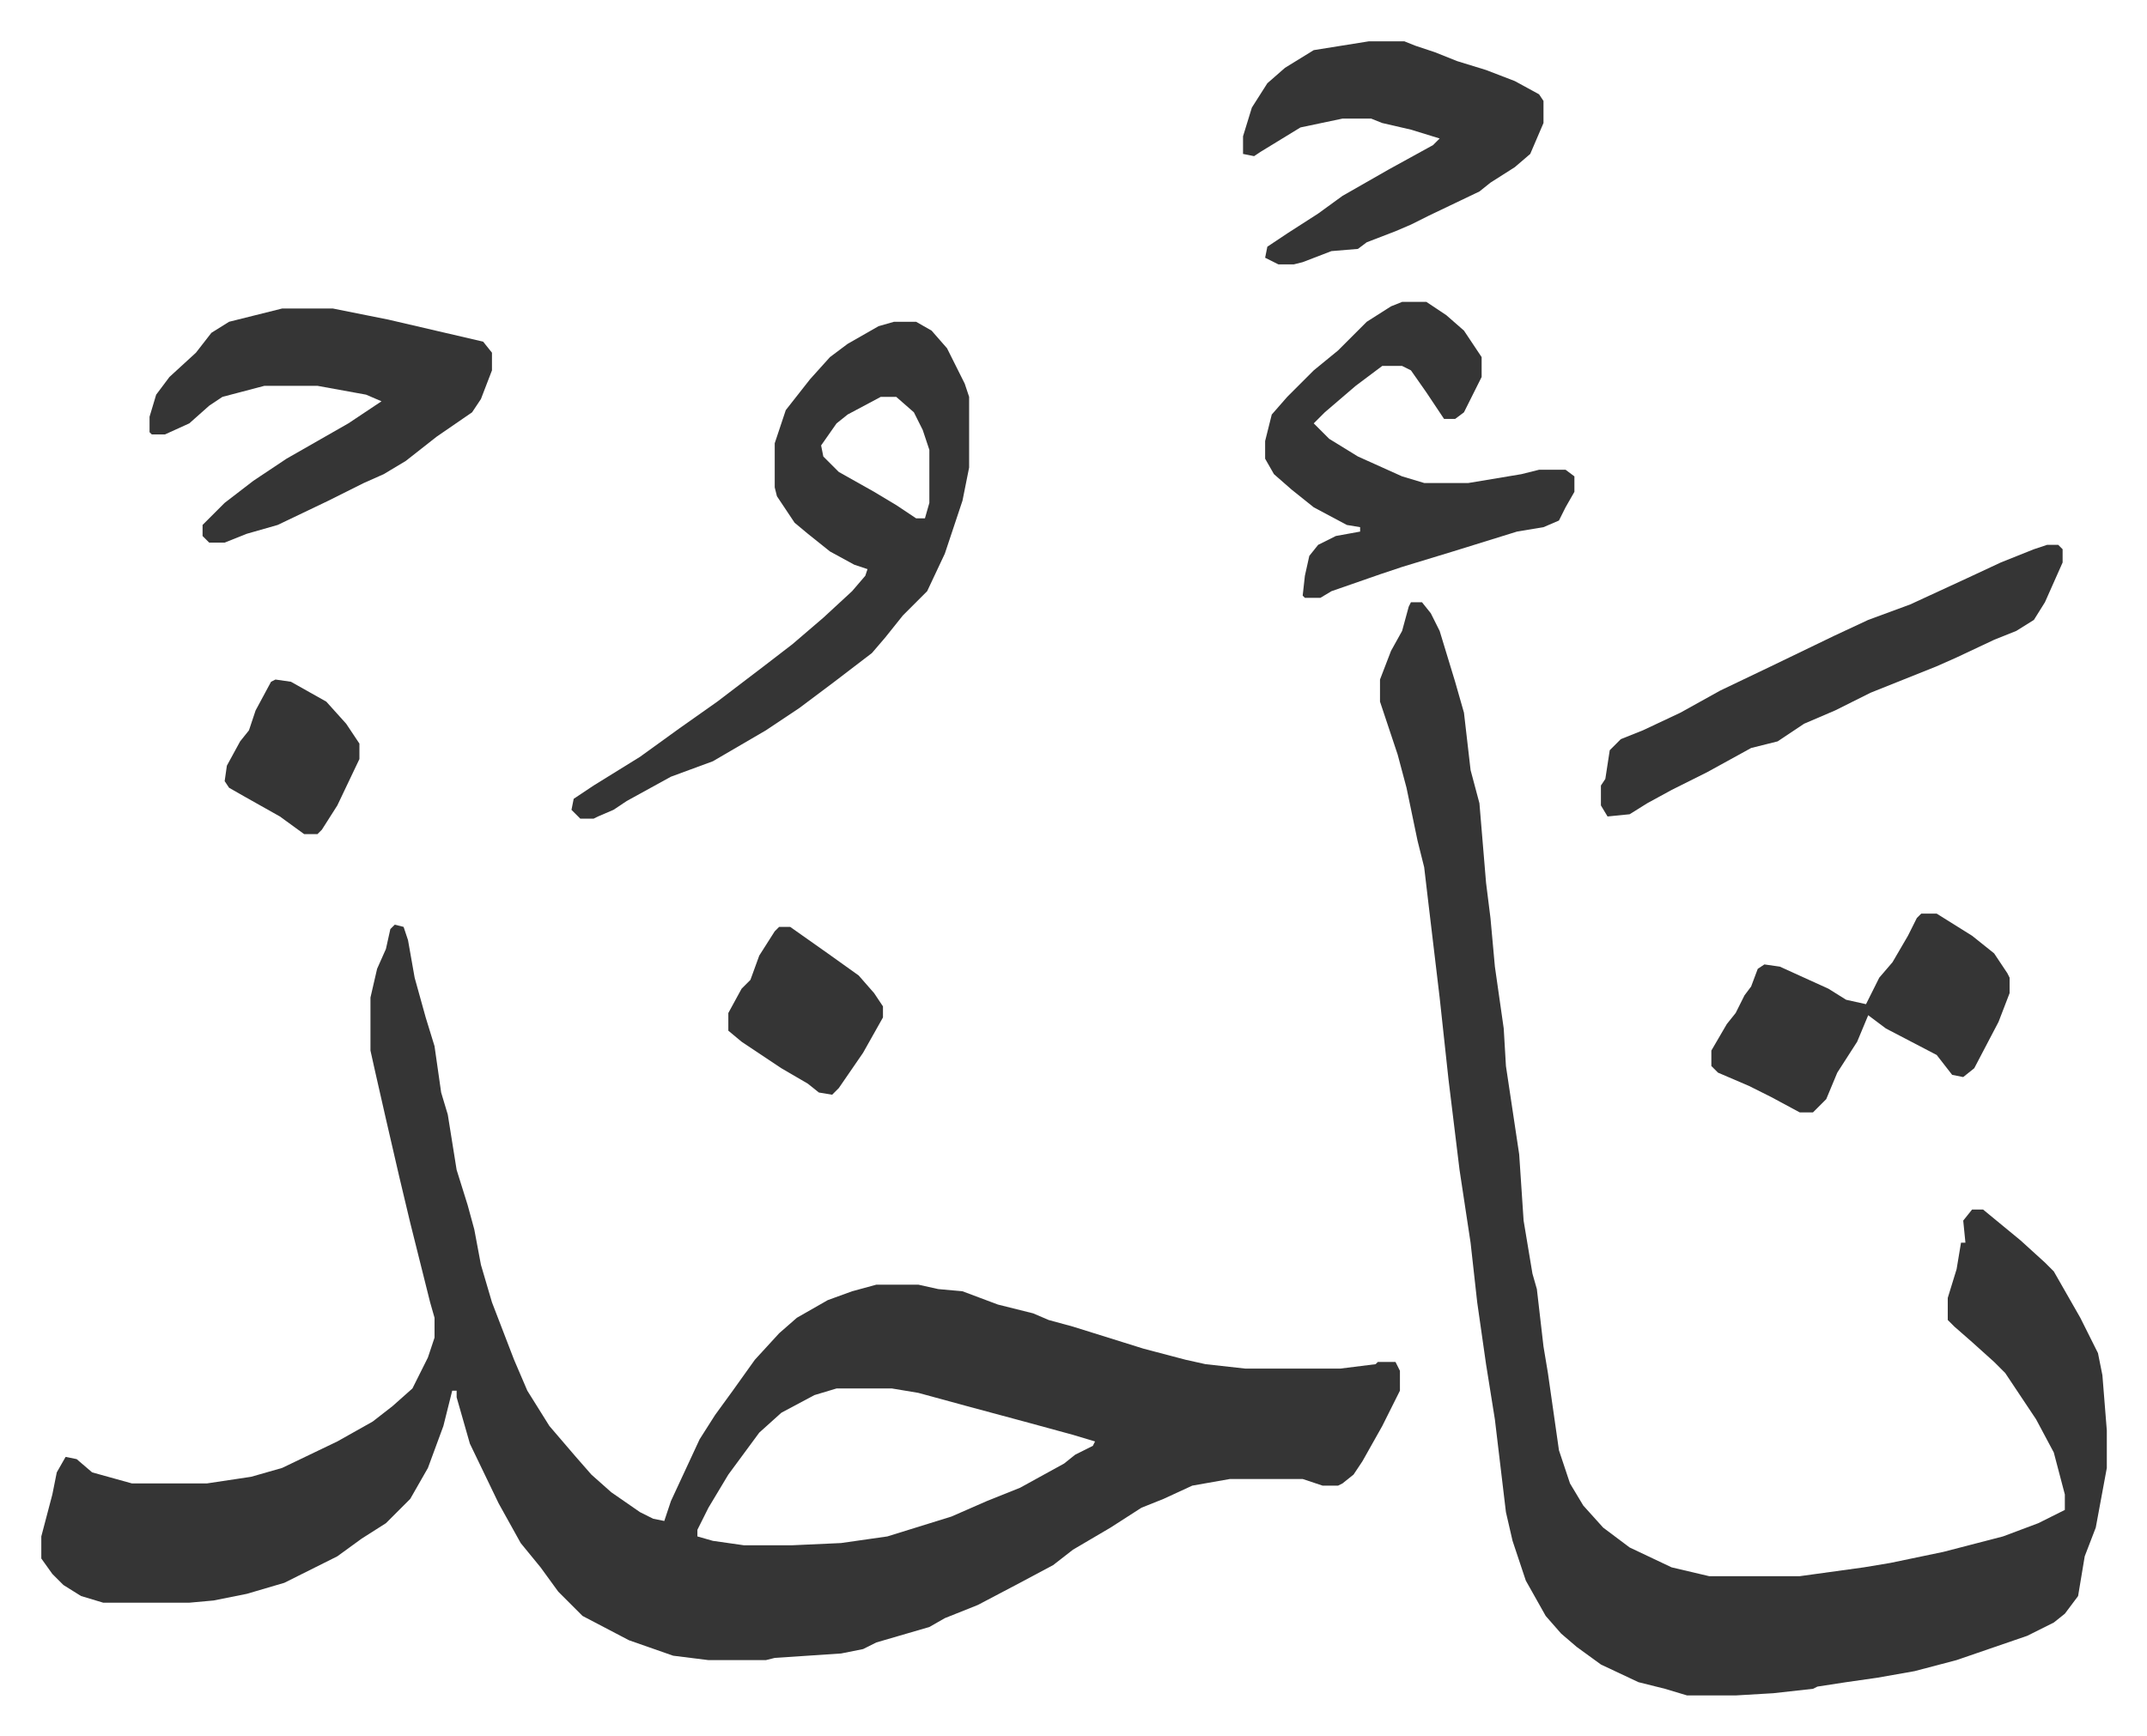
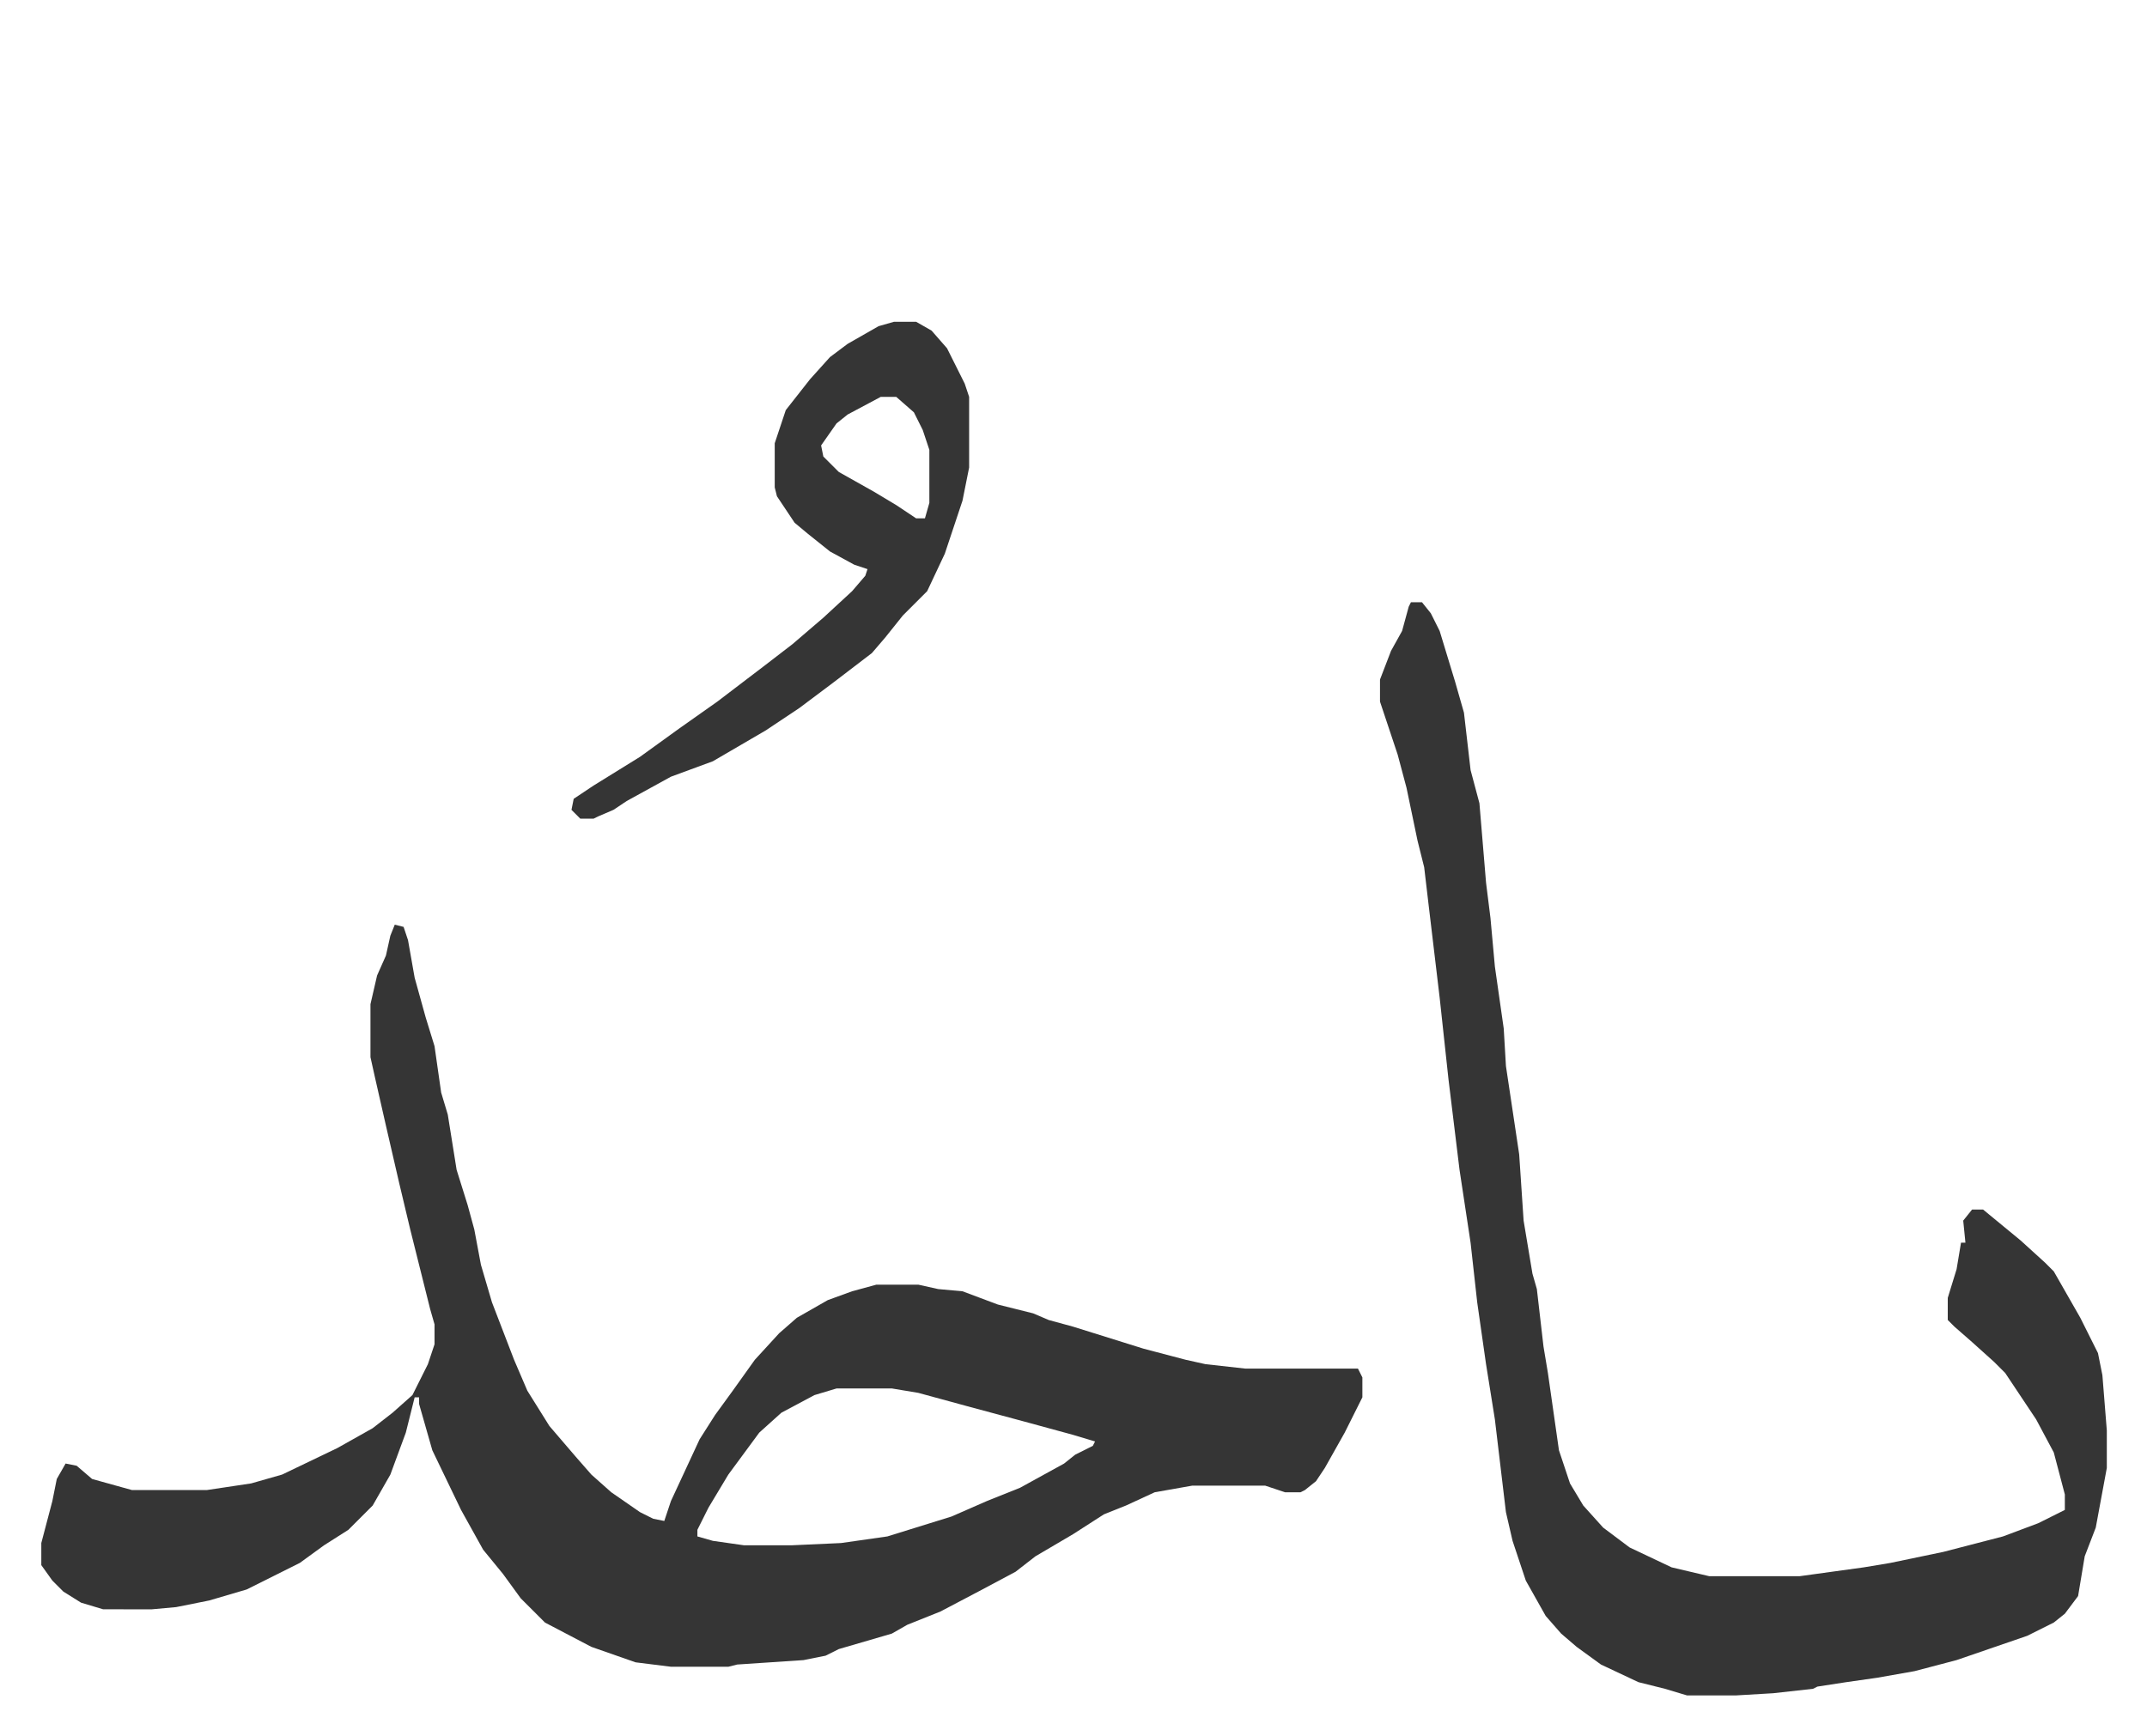
<svg xmlns="http://www.w3.org/2000/svg" viewBox="-18.7 225.3 971.9 785.9">
-   <path fill="#353535" id="rule_normal" d="m160 644 4 1 2 6 3 17 5 18 4 13 3 21 3 10 4 25 5 16 3 11 3 16 5 17 10 26 6 14 10 16 12 14 7 8 9 8 13 9 6 3 5 1 3-9 13-28 7-11 8-11 10-14 11-12 8-7 14-8 11-4 11-3h19l9 2 11 1 16 6 16 4 7 3 11 3 16 5 16 5 19 5 9 2 18 2h43l16-2 1-1h8l2 4v9l-8 16-9 16-4 6-5 4-2 1h-7l-9-3h-33l-17 3-13 6-10 4-14 9-17 10-9 7-15 8-19 10-15 6-7 4-24 7-6 3-10 2-30 2-4 1h-26l-16-2-20-7-21-11-11-11-8-11-9-11-10-18-13-27-6-21v-3h-2l-4 16-7 19-8 14-11 11-11 7-11 8-16 8-8 4-17 5-15 3-11 1H28l-10-3-8-5-5-5-5-7v-10l5-19 2-10 4-7 5 1 7 6 18 5h34l20-3 14-4 25-12 16-9 9-7 9-8 7-14 3-9v-9l-2-7-9-36-5-21-6-26-5-22-2-9v-24l3-13 4-9 2-9zm200 210-10 3-15 8-10 9-14 19-9 15-5 10v3l7 2 14 2h22l22-1 21-3 29-9 16-7 15-6 20-11 5-4 8-4 1-2-10-3-22-6-26-7-22-6-12-2zm260-356h5l4 5 4 8 7 23 4 14 3 26 4 15 3 36 2 16 2 22 4 28 1 17 6 40 2 30 4 24 2 7 3 26 2 12 5 35 5 15 6 10 9 10 12 9 19 9 17 4h41l29-4 12-2 24-5 27-7 16-6 12-6v-7l-5-19-8-15-14-21-5-5-10-9-8-7-3-3v-10l4-13 2-12h2l-1-10 4-5h5l17 14 11 10 4 4 12 21 8 16 2 10 2 25v17l-5 27-5 13-3 18-6 8-5 4-12 6-32 11-19 5-17 3-14 2-13 2-2 1-18 2-17 1h-22l-10-3-12-3-17-8-11-8-7-6-7-8-9-16-6-18-3-13-5-42-4-25-4-28-3-27-5-33-5-41-4-37-5-42-2-17-3-12-5-24-4-15-8-24v-10l5-13 5-9 3-11zM386 371h10l7 4 7 8 8 16 2 6v32l-3 15-8 24-8 17-11 11-8 10-6 7-17 13-16 12-15 10-24 14-19 7-20 11-6 4-7 3-2 1h-6l-4-4 1-5 9-6 21-13 18-13 17-12 21-16 13-10 14-12 13-12 6-7 1-3-6-2-11-6-10-8-6-5-8-12-1-4v-20l5-15 11-14 9-10 8-6 14-8zm-6 34-15 8-5 4-7 10 1 5 7 7 16 9 10 6 9 6h4l2-7v-24l-3-9-4-8-8-7z" />
-   <path fill="#353535" id="rule_normal" d="M109 365h23l25 5 43 10 4 5v8l-5 13-4 6-16 11-14 11-10 6-9 4-16 8-23 11-14 4-10 4h-7l-3-3v-5l10-10 13-10 15-10 28-16 15-10-7-3-22-4h-24l-19 5-6 4-9 8-11 5h-6l-1-1v-7l3-10 6-8 12-11 7-9 8-5zm507-3h11l9 6 8 7 8 12v9l-8 16-4 3h-5l-8-12-7-10-4-2h-9l-12 9-14 12-5 5 7 7 13 8 20 9 10 3h20l24-4 8-2h12l4 3v7l-4 7-3 6-7 3-12 2-29 9-23 7-9 3-23 8-5 3h-7l-1-1 1-9 2-9 4-5 8-4 11-2v-2l-6-1-15-8-10-8-8-7-4-7v-8l3-12 7-8 12-12 11-9 13-13 11-7zm-15-118h16l5 2 9 3 10 4 13 4 13 5 11 6 2 3v10l-6 14-7 6-11 7-5 4-23 11-8 4-7 3-13 5-4 3-12 1-13 5-4 1h-7l-6-3 1-5 9-6 14-9 11-8 21-12 20-11 3-3-13-4-13-3-5-2h-13l-19 4-18 11-3 2-5-1v-8l4-13 7-11 8-7 13-8zm307 228h5l2 2v6l-8 18-5 8-8 5-10 4-17 8-9 4-30 12-16 8-14 6-12 8-12 3-20 11-16 8-11 6-8 5-10 1-3-5v-9l2-3 2-13 5-5 10-4 17-8 18-10 23-11 29-14 15-7 19-7 26-12 15-7 15-6zm-57 167h7l16 10 10 8 6 9 1 2v7l-5 13-11 21-5 4-5-1-7-9-23-12-8-6-5 12-9 14-5 12-6 6h-6l-13-7-10-5-14-6-3-3v-7l7-12 4-5 4-8 3-4 3-8 3-2 7 1 22 10 8 5 9 2 6-12 6-7 7-12 4-8zm-517 6h5l17 12 14 10 7 8 4 6v5l-9 16-11 16-3 3-6-1-5-4-12-7-18-12-6-5v-8l6-11 4-4 4-11 7-11zM106 533l7 1 16 9 9 10 6 9v7l-10 21-7 11-2 2h-6l-11-8-16-9-7-4-2-3 1-7 6-11 4-5 3-9 7-13z" />
+   <path fill="#353535" id="rule_normal" d="m160 644 4 1 2 6 3 17 5 18 4 13 3 21 3 10 4 25 5 16 3 11 3 16 5 17 10 26 6 14 10 16 12 14 7 8 9 8 13 9 6 3 5 1 3-9 13-28 7-11 8-11 10-14 11-12 8-7 14-8 11-4 11-3h19l9 2 11 1 16 6 16 4 7 3 11 3 16 5 16 5 19 5 9 2 18 2h43h8l2 4v9l-8 16-9 16-4 6-5 4-2 1h-7l-9-3h-33l-17 3-13 6-10 4-14 9-17 10-9 7-15 8-19 10-15 6-7 4-24 7-6 3-10 2-30 2-4 1h-26l-16-2-20-7-21-11-11-11-8-11-9-11-10-18-13-27-6-21v-3h-2l-4 16-7 19-8 14-11 11-11 7-11 8-16 8-8 4-17 5-15 3-11 1H28l-10-3-8-5-5-5-5-7v-10l5-19 2-10 4-7 5 1 7 6 18 5h34l20-3 14-4 25-12 16-9 9-7 9-8 7-14 3-9v-9l-2-7-9-36-5-21-6-26-5-22-2-9v-24l3-13 4-9 2-9zm200 210-10 3-15 8-10 9-14 19-9 15-5 10v3l7 2 14 2h22l22-1 21-3 29-9 16-7 15-6 20-11 5-4 8-4 1-2-10-3-22-6-26-7-22-6-12-2zm260-356h5l4 5 4 8 7 23 4 14 3 26 4 15 3 36 2 16 2 22 4 28 1 17 6 40 2 30 4 24 2 7 3 26 2 12 5 35 5 15 6 10 9 10 12 9 19 9 17 4h41l29-4 12-2 24-5 27-7 16-6 12-6v-7l-5-19-8-15-14-21-5-5-10-9-8-7-3-3v-10l4-13 2-12h2l-1-10 4-5h5l17 14 11 10 4 4 12 21 8 16 2 10 2 25v17l-5 27-5 13-3 18-6 8-5 4-12 6-32 11-19 5-17 3-14 2-13 2-2 1-18 2-17 1h-22l-10-3-12-3-17-8-11-8-7-6-7-8-9-16-6-18-3-13-5-42-4-25-4-28-3-27-5-33-5-41-4-37-5-42-2-17-3-12-5-24-4-15-8-24v-10l5-13 5-9 3-11zM386 371h10l7 4 7 8 8 16 2 6v32l-3 15-8 24-8 17-11 11-8 10-6 7-17 13-16 12-15 10-24 14-19 7-20 11-6 4-7 3-2 1h-6l-4-4 1-5 9-6 21-13 18-13 17-12 21-16 13-10 14-12 13-12 6-7 1-3-6-2-11-6-10-8-6-5-8-12-1-4v-20l5-15 11-14 9-10 8-6 14-8zm-6 34-15 8-5 4-7 10 1 5 7 7 16 9 10 6 9 6h4l2-7v-24l-3-9-4-8-8-7z" />
</svg>